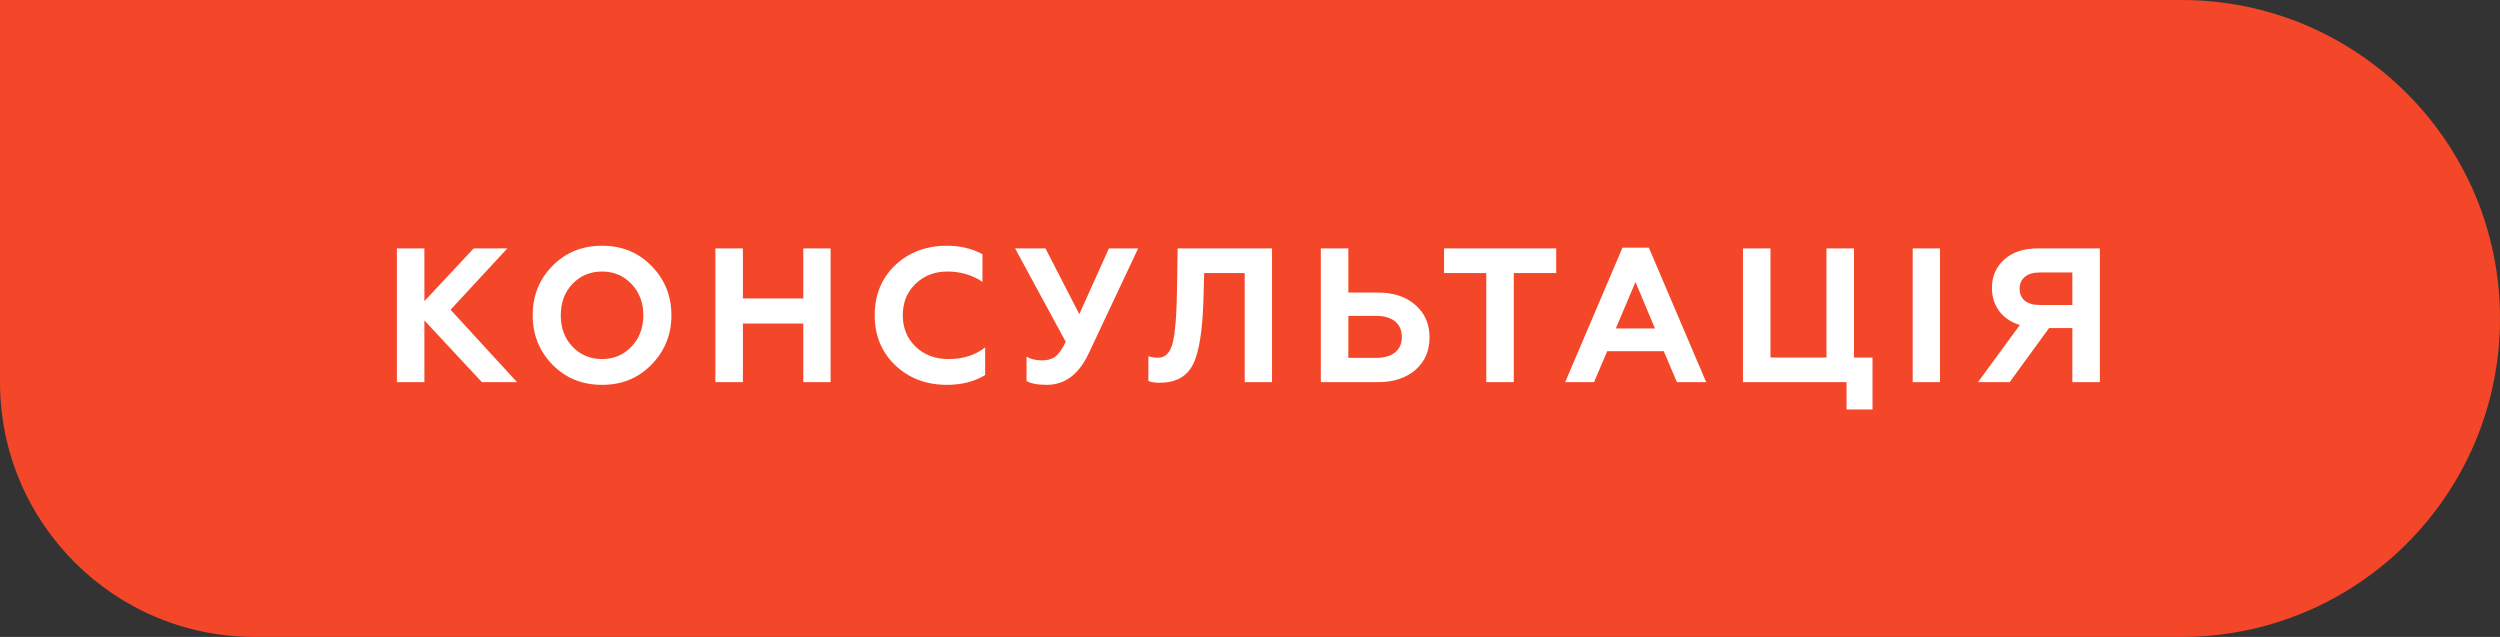
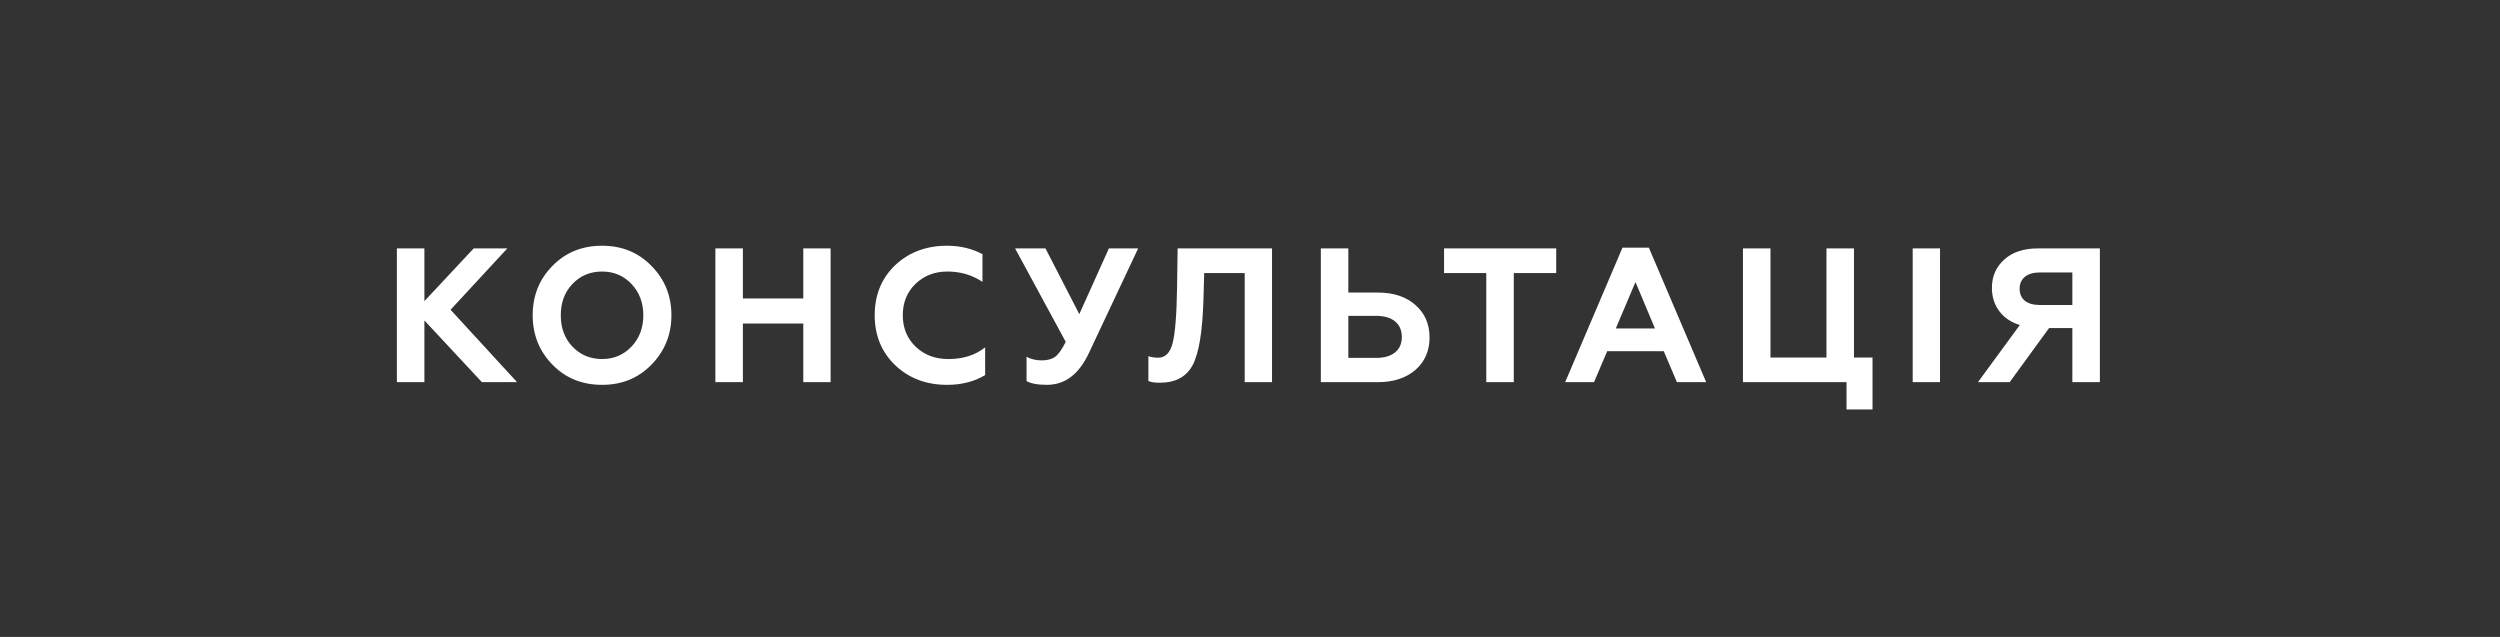
<svg xmlns="http://www.w3.org/2000/svg" width="157" height="40" viewBox="0 0 157 40" fill="none">
  <rect x="0" y="0" width="157" height="40" fill="#333333" stroke="none" />
-   <path d="M0 0H137C148.046 0 157 8.954 157 20C157 31.046 148.046 40 137 40H16C7.163 40 0 32.837 0 24V0Z" fill="#F44628" />
  <path d="M26.652 24H24.924V15.6H26.652V18.912L29.748 15.6H31.86L28.296 19.452L32.472 24H30.264L26.652 20.124V24ZM35.949 21.768C36.441 22.284 37.065 22.548 37.809 22.548C38.553 22.548 39.165 22.284 39.657 21.768C40.149 21.252 40.401 20.592 40.401 19.8C40.401 19.008 40.149 18.348 39.657 17.832C39.165 17.316 38.553 17.052 37.809 17.052C37.065 17.052 36.441 17.316 35.949 17.832C35.457 18.348 35.217 19.008 35.217 19.8C35.217 20.592 35.457 21.252 35.949 21.768ZM33.453 19.8C33.453 18.576 33.861 17.544 34.689 16.704C35.517 15.852 36.561 15.432 37.809 15.432C39.057 15.432 40.089 15.852 40.917 16.704C41.745 17.544 42.165 18.576 42.165 19.8C42.165 21.012 41.745 22.044 40.917 22.896C40.089 23.748 39.057 24.168 37.809 24.168C36.561 24.168 35.517 23.748 34.689 22.896C33.861 22.044 33.453 21.012 33.453 19.8ZM46.654 24H44.926V15.6H46.654V18.744H50.446V15.6H52.162V24H50.446V20.316H46.654V24ZM59.479 24.168C58.171 24.168 57.091 23.76 56.227 22.944C55.363 22.116 54.931 21.072 54.931 19.8C54.931 18.516 55.363 17.472 56.215 16.656C57.079 15.84 58.171 15.432 59.479 15.432C60.307 15.432 61.039 15.612 61.699 15.96V17.7C61.051 17.268 60.319 17.052 59.491 17.052C58.687 17.052 58.027 17.316 57.487 17.832C56.959 18.348 56.695 18.996 56.695 19.8C56.695 20.604 56.971 21.264 57.511 21.78C58.051 22.296 58.735 22.548 59.563 22.548C60.475 22.548 61.243 22.308 61.867 21.816V23.556C61.183 23.964 60.391 24.168 59.479 24.168ZM65.74 24.168C65.152 24.168 64.732 24.084 64.468 23.928V22.404C64.744 22.56 65.068 22.632 65.44 22.632C65.788 22.632 66.076 22.548 66.28 22.392C66.484 22.236 66.7 21.924 66.928 21.468L63.748 15.6H65.656L67.78 19.728L69.64 15.6H71.476L68.38 22.176C67.756 23.508 66.88 24.168 65.74 24.168ZM72.119 23.928V22.368C72.287 22.428 72.491 22.464 72.731 22.464C73.187 22.464 73.487 22.152 73.643 21.54C73.799 20.928 73.895 19.764 73.919 18.06L73.955 15.6H79.883V24H78.167V17.148H75.623L75.575 18.852C75.515 20.808 75.299 22.164 74.903 22.92C74.507 23.664 73.823 24.036 72.827 24.036C72.527 24.036 72.287 24 72.119 23.928ZM86.524 24H82.948V15.6H84.676V18.372H86.524C87.52 18.372 88.312 18.636 88.9 19.164C89.488 19.68 89.776 20.364 89.776 21.192C89.776 22.02 89.488 22.704 88.9 23.22C88.312 23.736 87.52 24 86.524 24ZM84.676 19.836V22.476H86.428C87.436 22.476 88.036 21.996 88.036 21.168C88.036 20.316 87.436 19.836 86.428 19.836H84.676ZM90.686 17.148V15.6H97.73V17.148H95.066V24H93.338V17.148H90.686ZM100.104 24H98.292L101.892 15.552H103.548L107.148 24H105.312L104.484 22.056H100.932L100.104 24ZM102.708 17.712L101.472 20.628H103.932L102.708 17.712ZM117.594 25.716H115.962V24H109.458V15.6H111.186V22.452H114.702V15.6H116.43V22.452H117.594V25.716ZM121.833 24H120.117V15.6H121.833V24ZM126.208 24H124.216L126.844 20.412C125.74 20.076 125.092 19.2 125.092 18.084C125.092 17.352 125.356 16.752 125.872 16.296C126.388 15.828 127.096 15.6 127.984 15.6H131.872V24H130.144V20.604H128.68L126.208 24ZM128.08 19.152H130.144V17.112H128.08C127.3 17.112 126.832 17.496 126.832 18.132C126.832 18.792 127.3 19.152 128.08 19.152Z" fill="white" />
</svg>